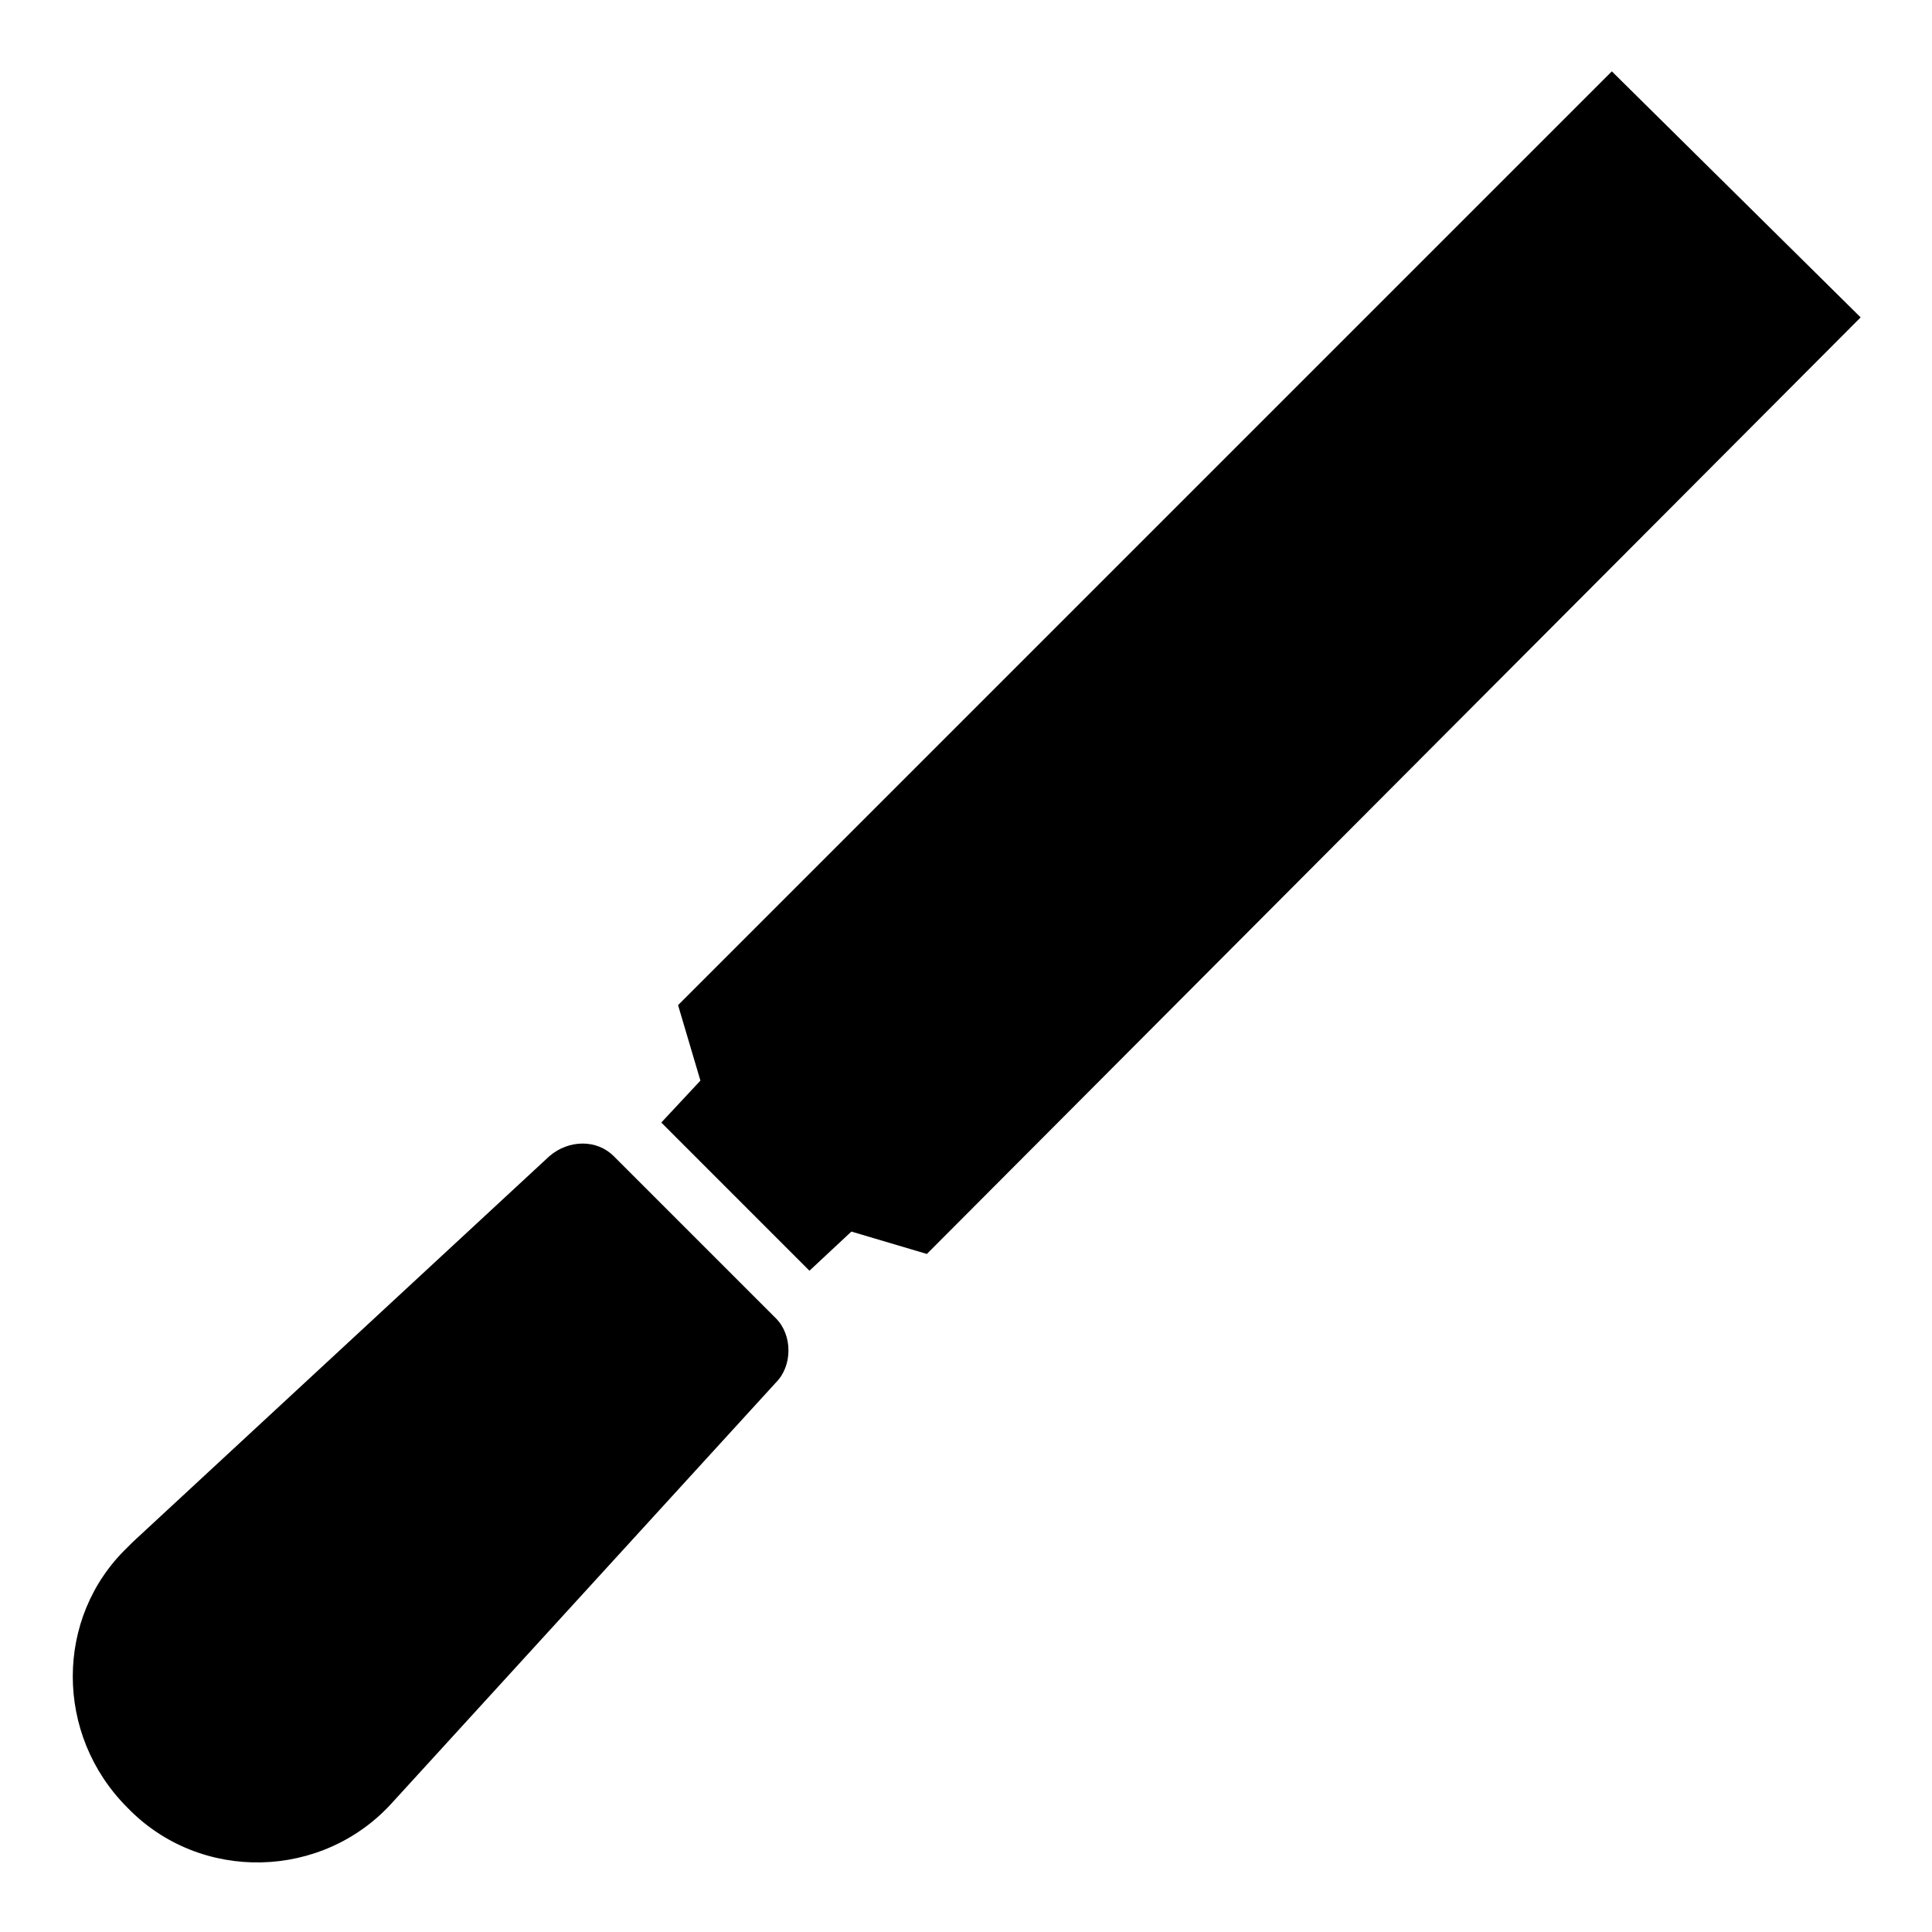
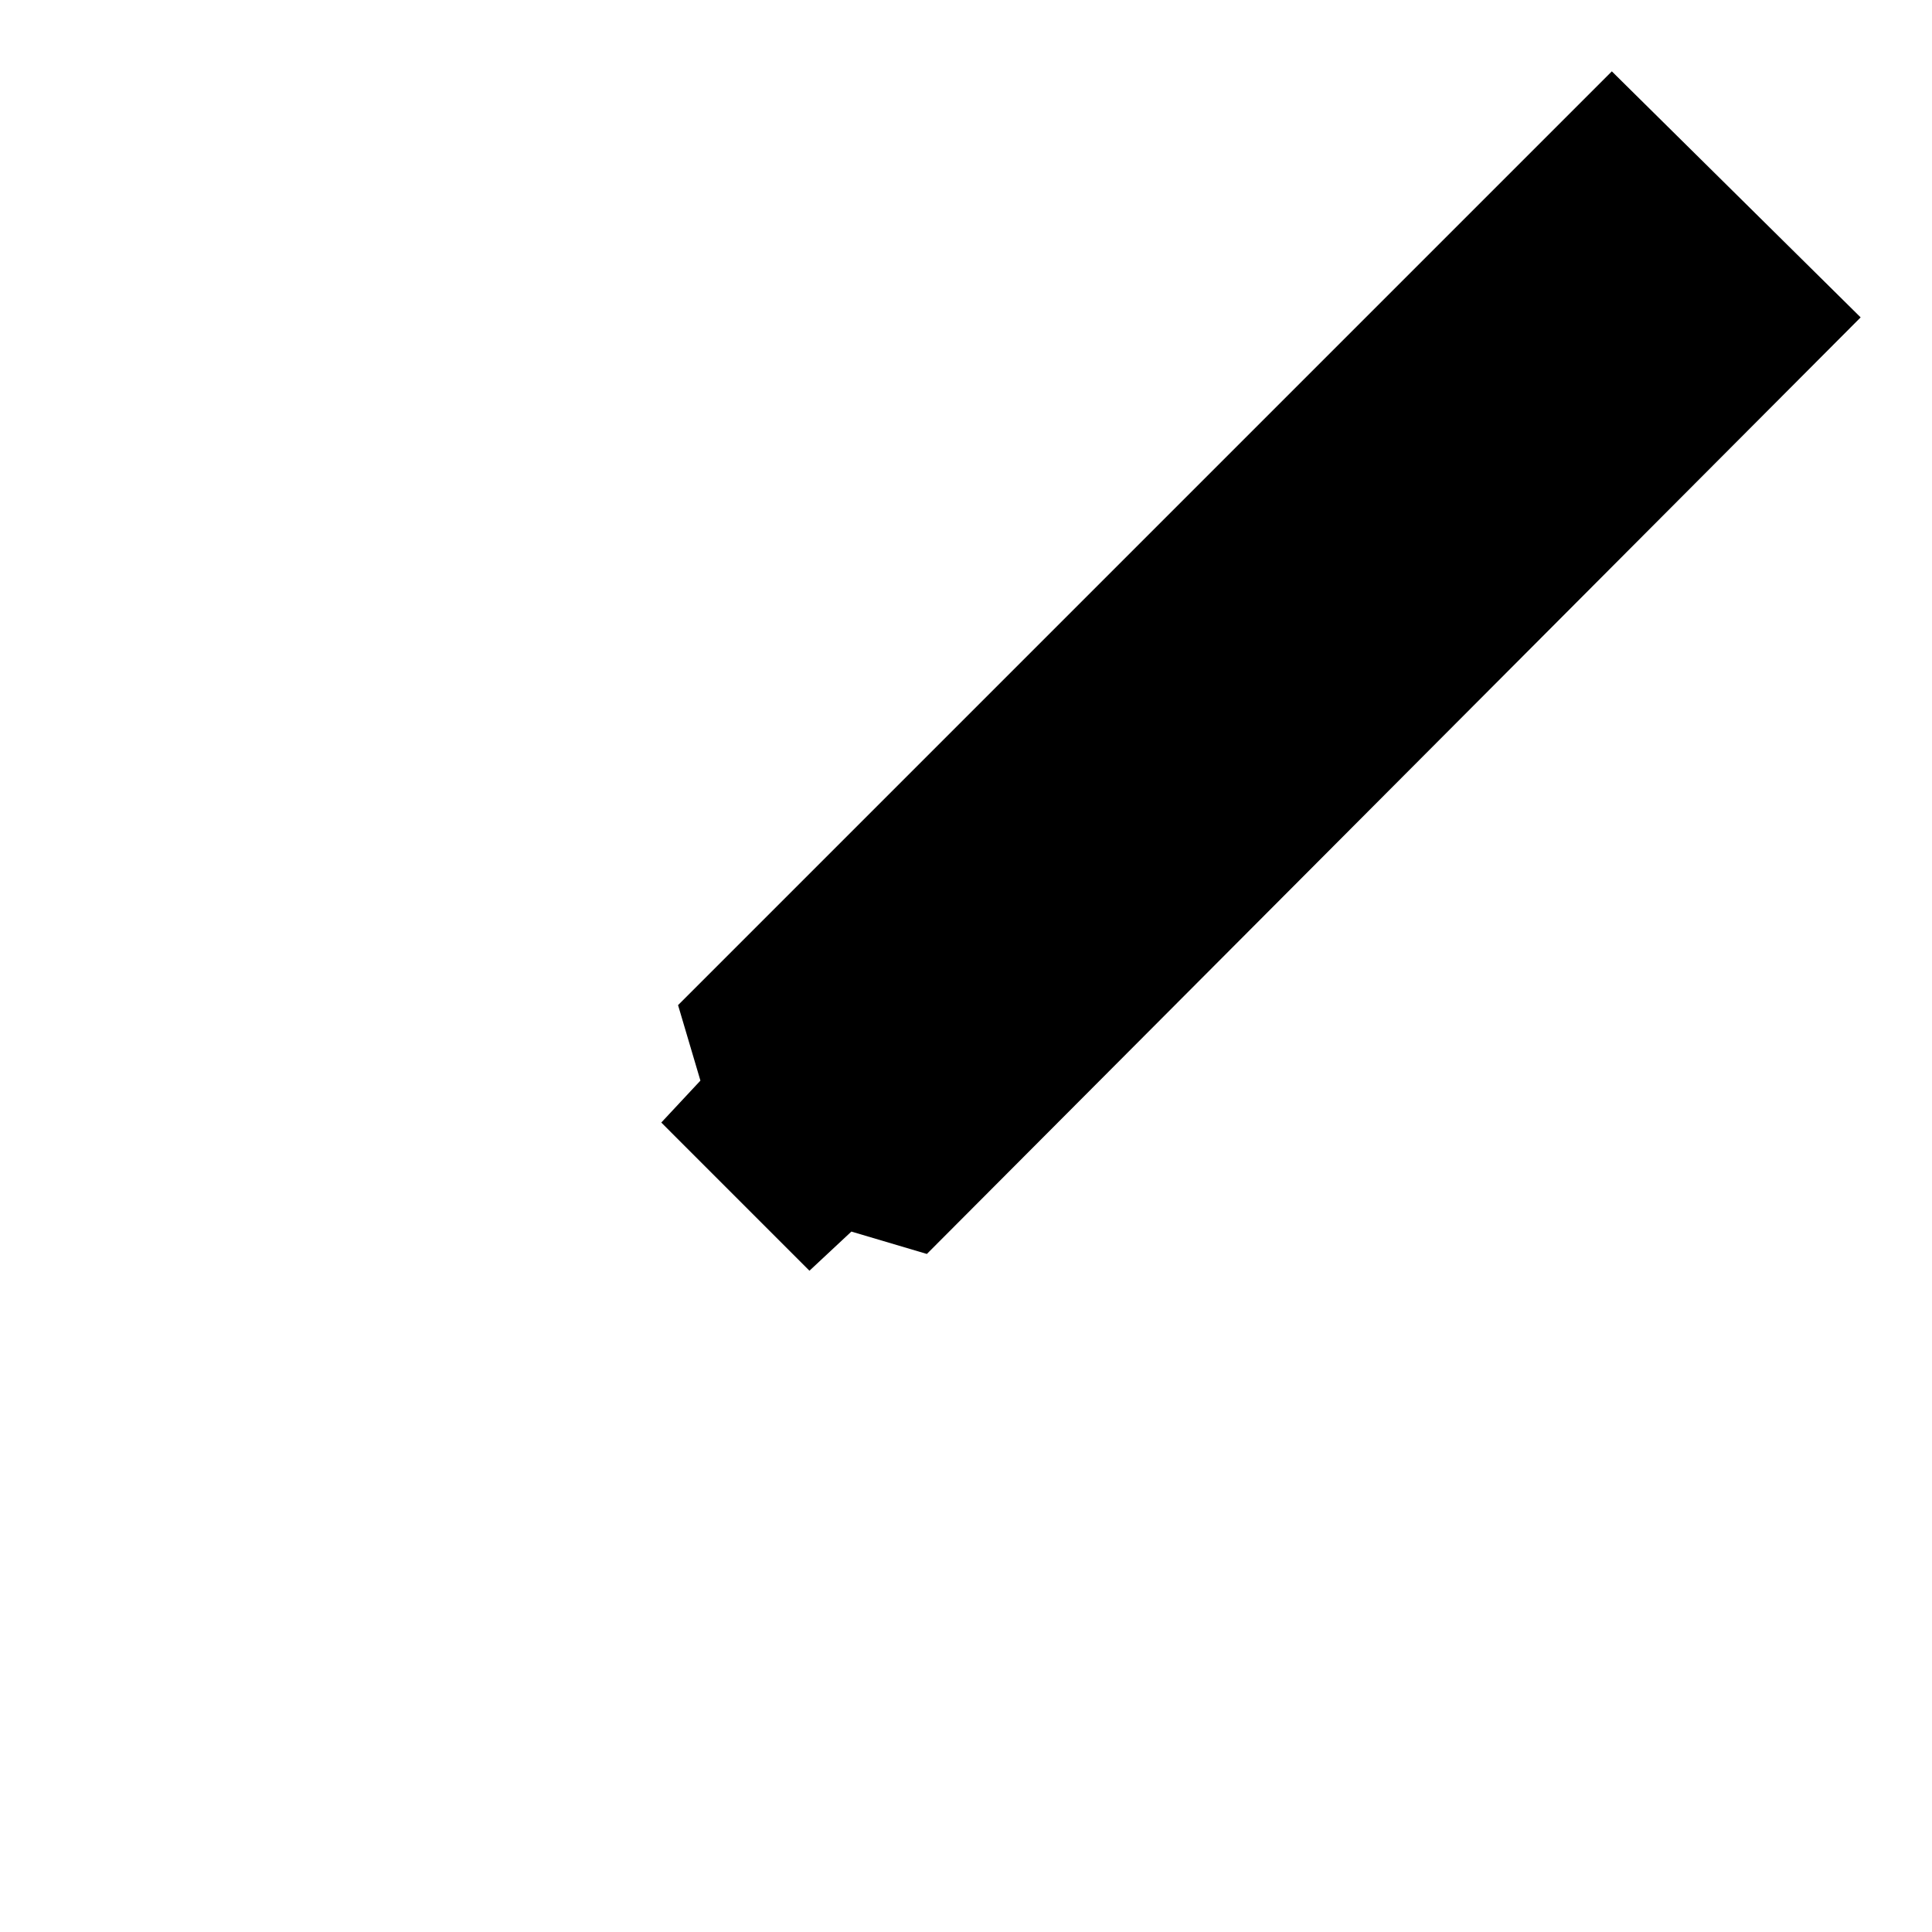
<svg xmlns="http://www.w3.org/2000/svg" fill="#000000" width="800px" height="800px" version="1.1" viewBox="144 144 512 512">
  <g>
    <path d="m637.09 228.11-247.46 248.2-20.004-5.93-11.113 10.375-39.266-39.27 10.371-11.113-5.926-20.004 247.46-247.46z" />
-     <path d="m349.62 510.39-101.5 111.14c-18.523 20.746-51.121 21.484-70.387 1.48-19.262-19.262-19.262-50.383 0-68.902l1.48-1.48 110.39-102.24c5.188-4.445 12.594-4.445 17.039 0l42.973 42.973c4.449 4.441 4.449 12.59 0.004 17.035z" />
  </g>
</svg>